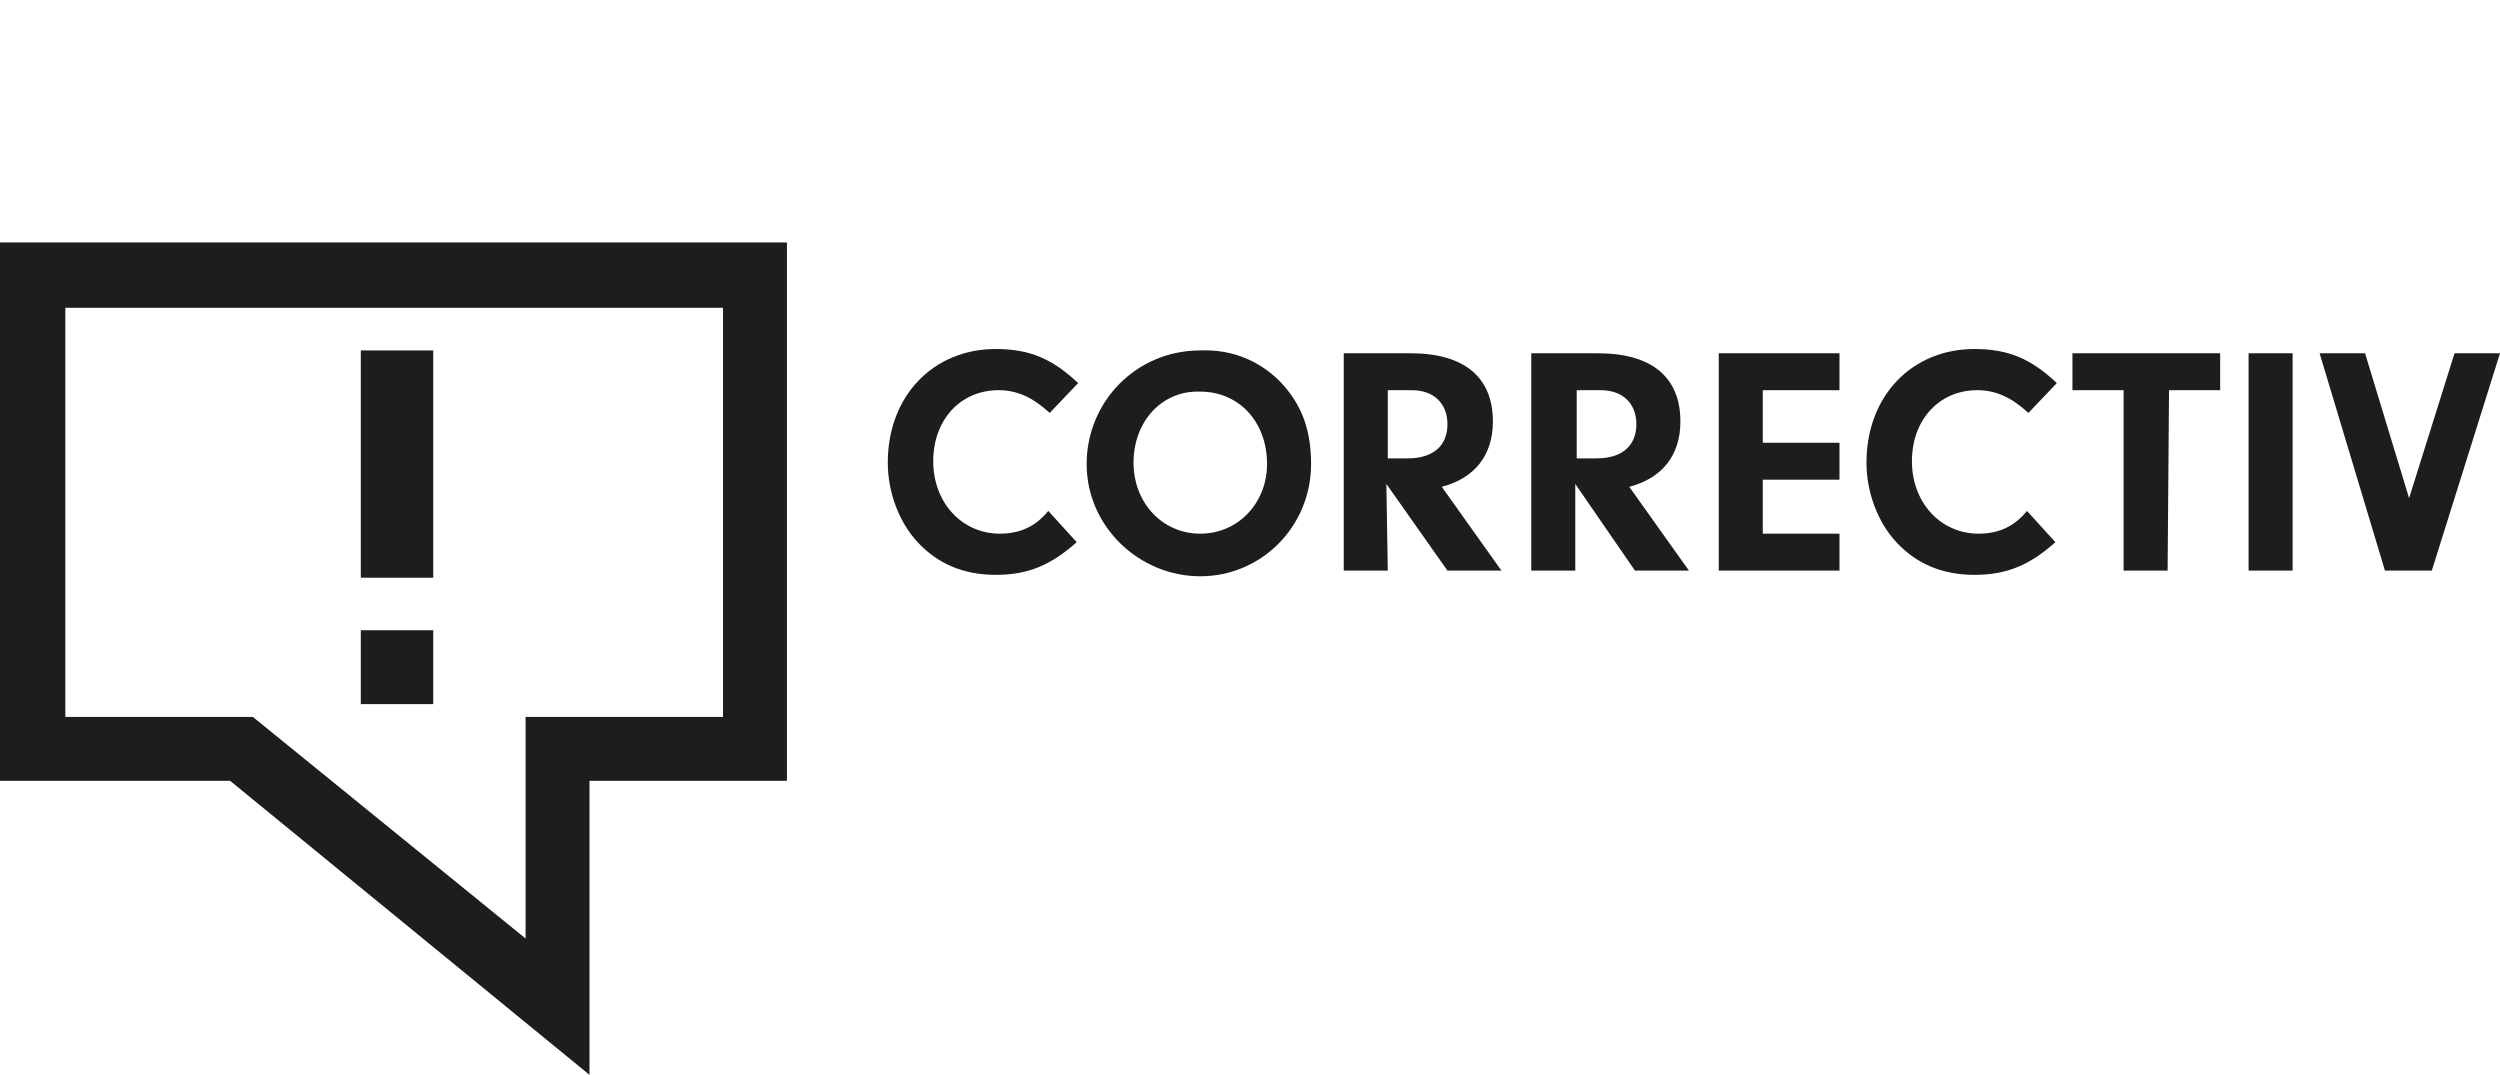
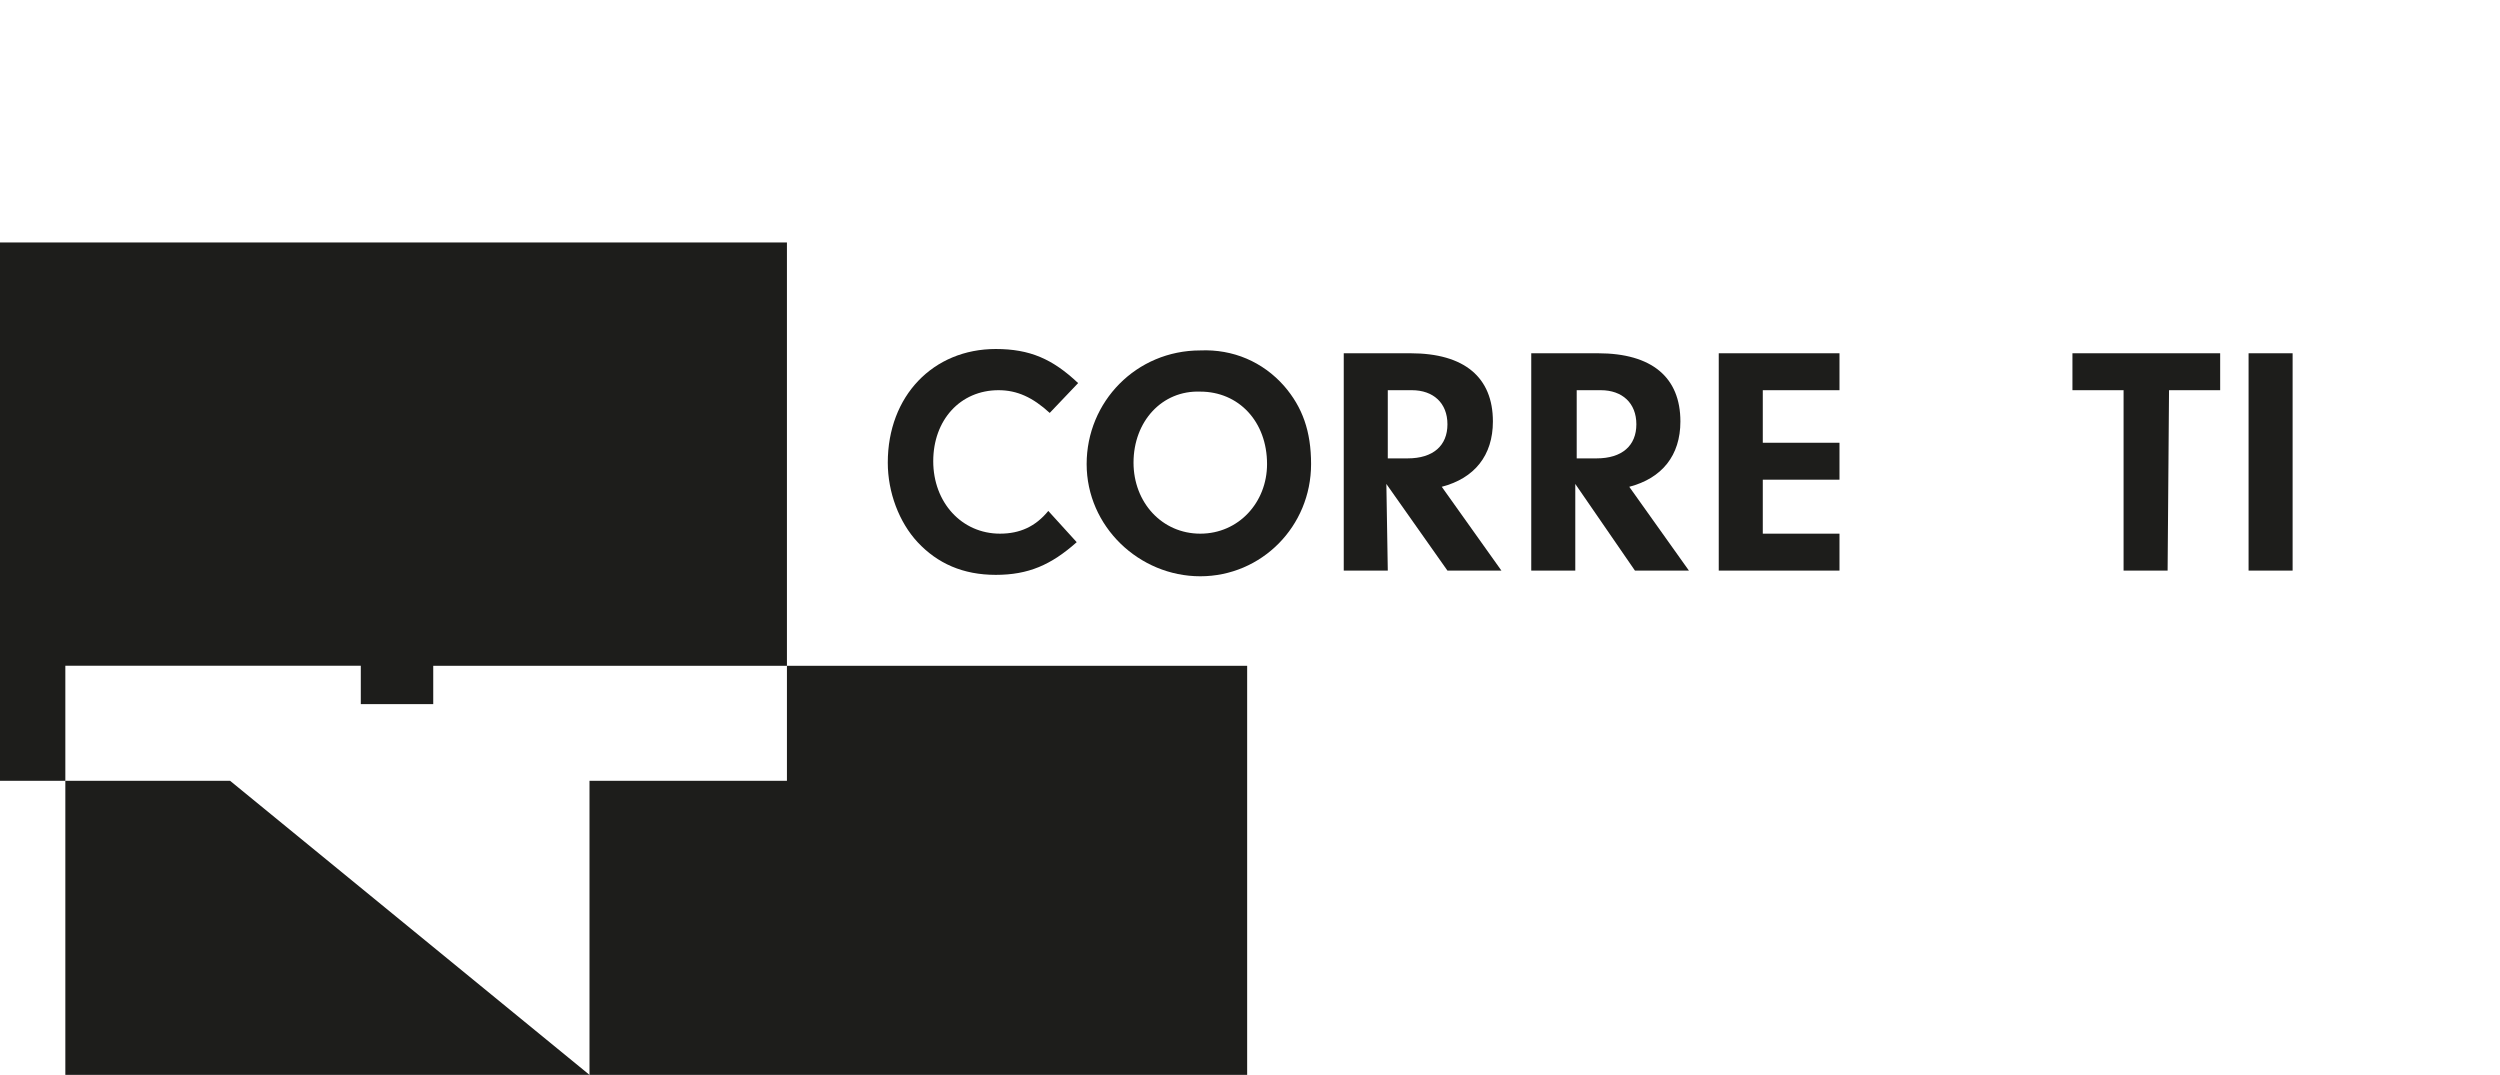
<svg xmlns="http://www.w3.org/2000/svg" id="Layer_1" version="1.1" viewBox="0 0 176 75.67">
  <defs>
    <style>
      .st0 {
        fill: #1d1d1b;
      }
    </style>
  </defs>
  <path class="st0" d="M25.4,49.57h5.1v-5.2h-5.1v5.2ZM30.5,24.67h-5.1v16h5.1v-16Z" />
  <path class="st0" d="M75.8,38.17c-1.8,1.6-3.4,2.3-5.7,2.3s-4.1-.8-5.5-2.3c-1.3-1.4-2.1-3.5-2.1-5.6,0-4.7,3.2-8,7.6-8,2.4,0,4,.7,5.8,2.4l-2,2.1c-1.2-1.1-2.3-1.6-3.6-1.6-2.7,0-4.6,2.1-4.6,5s2,5.1,4.7,5.1c1.4,0,2.5-.5,3.4-1.6,0,0,2,2.2,2,2.2Z" />
  <path class="st0" d="M90.4,27.17c1.3,1.5,1.9,3.2,1.9,5.5,0,4.4-3.5,7.9-7.8,7.9s-8-3.5-8-7.9,3.5-8,8-8c2.3-.1,4.4.8,5.9,2.5ZM79.8,32.57c0,2.8,2,5,4.7,5s4.7-2.2,4.7-4.9c0-3-2-5.1-4.7-5.1-2.7-.1-4.7,2.1-4.7,5Z" />
  <path class="st0" d="M97.7,40.17h-3.1v-15.3h4.7c3.8,0,5.8,1.7,5.8,4.8,0,2.4-1.3,4-3.6,4.6l4.2,5.9h-3.8l-4.3-6.1.1,6.1h0ZM99.1,32.27c1.8,0,2.8-.9,2.8-2.4s-1-2.4-2.5-2.4h-1.7v4.8s1.4,0,1.4,0Z" />
  <path class="st0" d="M110.9,40.17h-3.1v-15.3h4.7c3.8,0,5.8,1.7,5.8,4.8,0,2.4-1.3,4-3.6,4.6l4.2,5.9h-3.8l-4.2-6.1v6.1h0ZM112.4,32.27c1.8,0,2.8-.9,2.8-2.4s-1-2.4-2.5-2.4h-1.7v4.8s1.4,0,1.4,0Z" />
  <path class="st0" d="M124.1,31.17h5.4v2.6h-5.4v3.8h5.4v2.6h-8.5v-15.3h8.5v2.6h-5.4v3.7Z" />
-   <path class="st0" d="M144.7,38.17c-1.8,1.6-3.4,2.3-5.7,2.3s-4.1-.8-5.5-2.3c-1.3-1.4-2.1-3.5-2.1-5.6,0-4.7,3.2-8,7.6-8,2.4,0,4,.7,5.8,2.4l-2,2.1c-1.2-1.1-2.3-1.6-3.6-1.6-2.7,0-4.6,2.1-4.6,5s2,5.1,4.7,5.1c1.4,0,2.5-.5,3.4-1.6l2,2.2h0Z" />
  <path class="st0" d="M152.6,40.17h-3.1v-12.7h-3.6v-2.6h10.4v2.6h-3.6l-.1,12.7h0Z" />
  <path class="st0" d="M161.4,40.17h-3.1v-15.3h3.1v15.3Z" />
-   <path class="st0" d="M172.8,24.87h3.2l-4.8,15.3h-3.3l-4.6-15.3h3.2l3.1,10.2,3.2-10.2h0Z" />
-   <path class="st0" d="M41.5,75.67l-25.3-20.7H0V17.07h55.4v37.9h-13.9s0,20.7,0,20.7ZM4.6,50.47h13.2l19.2,15.6v-15.6h13.9v-28.8H4.6v28.8Z" />
+   <path class="st0" d="M41.5,75.67l-25.3-20.7H0V17.07h55.4v37.9h-13.9s0,20.7,0,20.7Zh13.2l19.2,15.6v-15.6h13.9v-28.8H4.6v28.8Z" />
</svg>